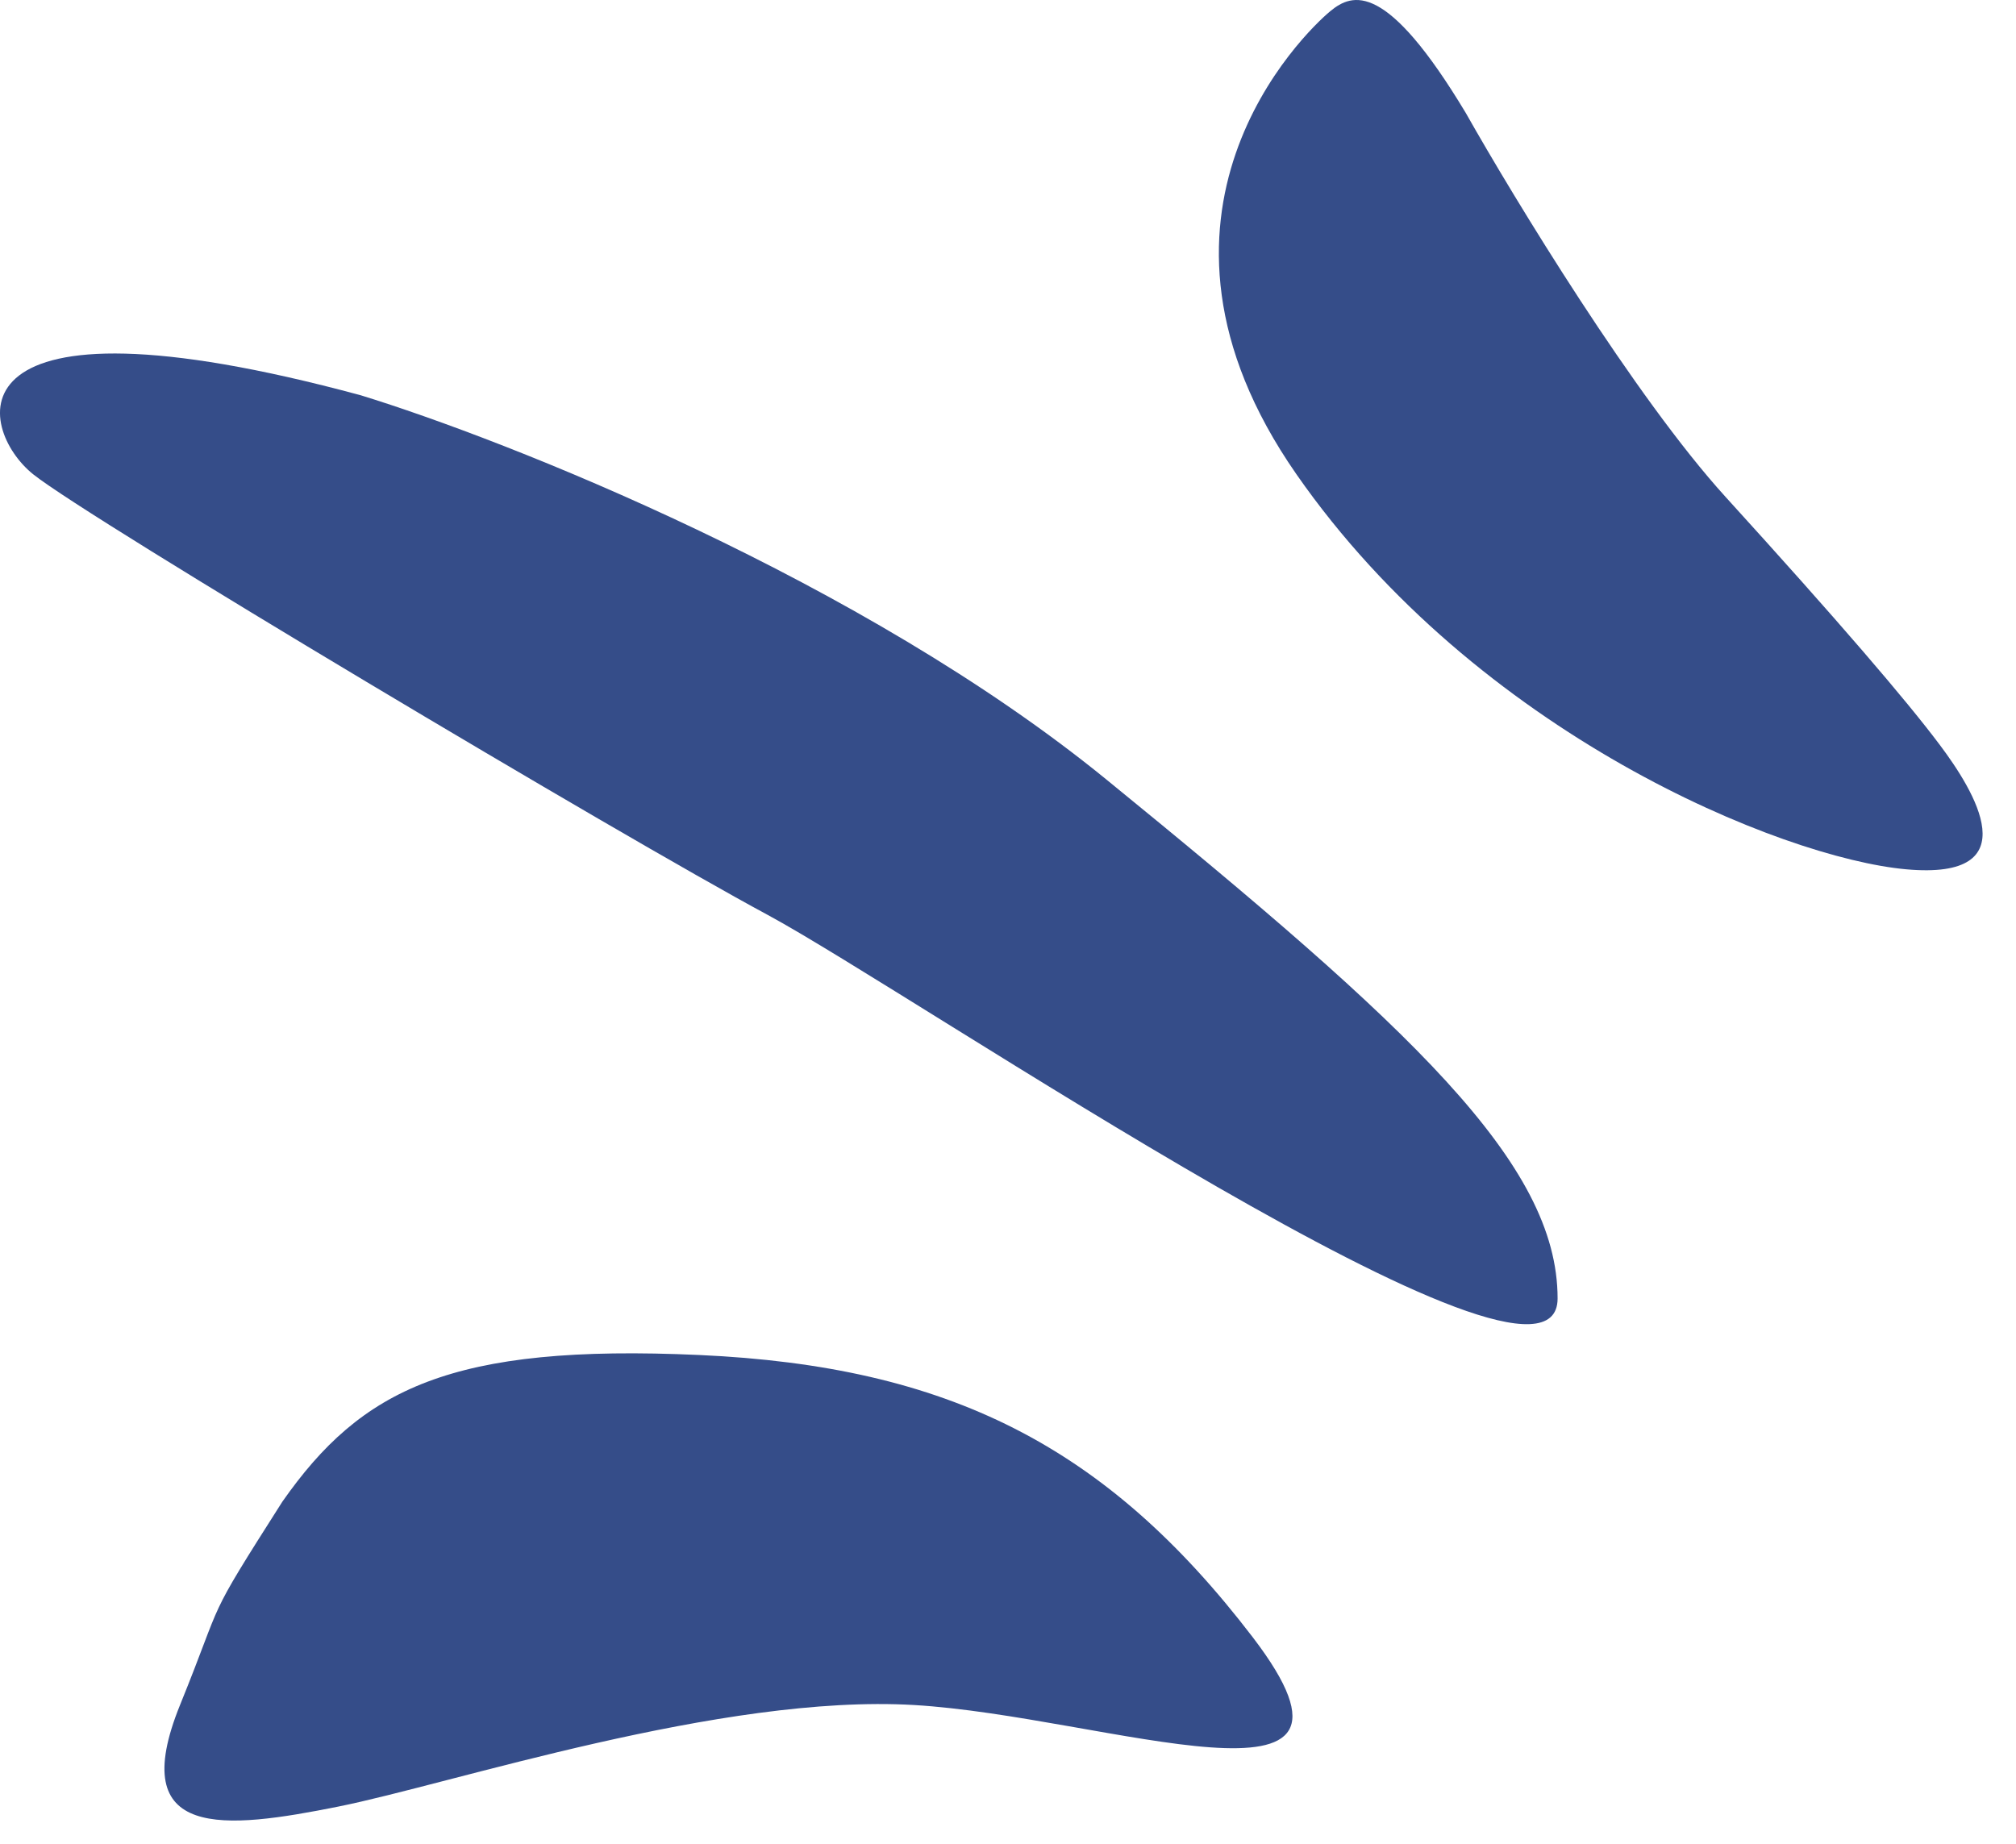
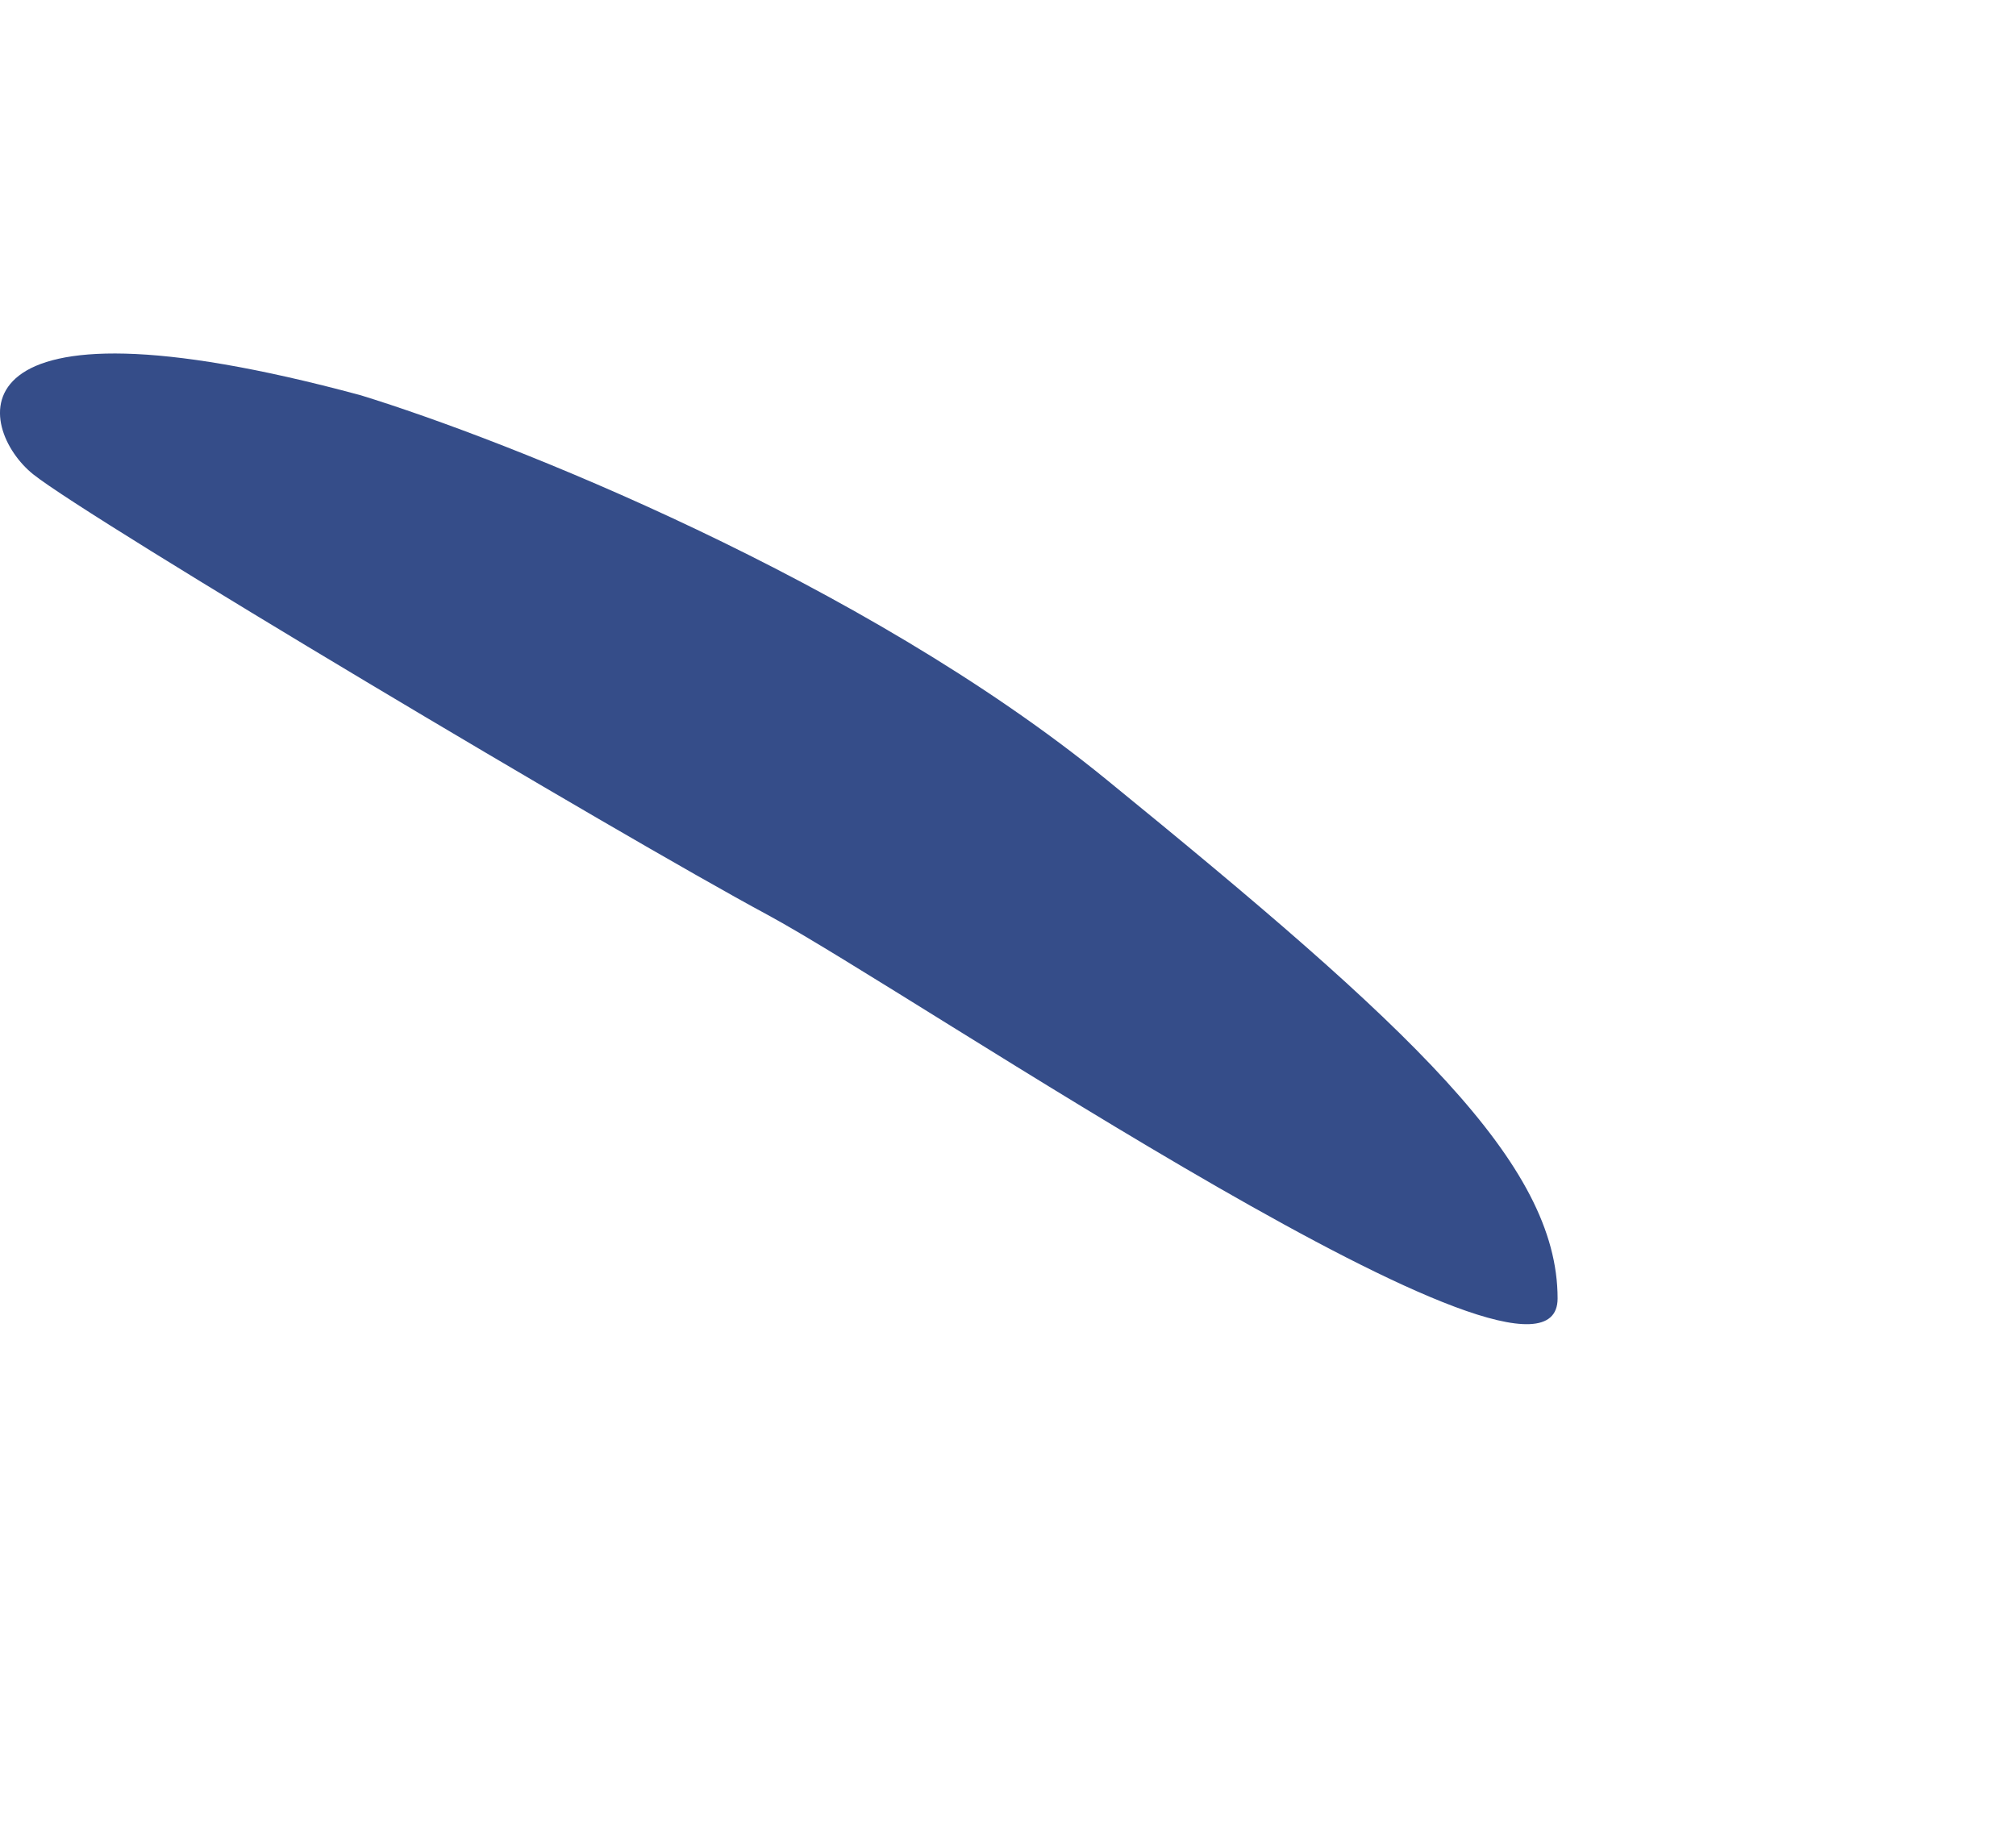
<svg xmlns="http://www.w3.org/2000/svg" width="47" height="43" viewBox="0 0 47 43" fill="none">
-   <path d="M40.225 11.582C38.12 9.265 35.312 4.649 34.171 2.631C32.327 -0.437 31.537 -0.174 31.012 0.262C30.404 0.766 26.01 5 30.222 11.055C34.434 17.11 41.542 20.006 44.438 20.269C47.333 20.532 46.017 18.426 45.227 17.373C44.438 16.32 42.858 14.477 40.225 11.582Z" fill="#354D89" />
  <path d="M25.783 18.167C20.097 13.534 11.831 10.269 8.409 9.216C-1.332 6.584 -0.542 10.006 0.774 11.059C2.091 12.112 14.463 19.483 17.886 21.326C21.308 23.169 36.313 33.435 36.313 30.276C36.313 27.117 32.891 23.958 25.783 18.167Z" fill="#354D89" />
-   <path d="M16.307 31.594C10.515 31.331 8.424 32.383 6.582 35.015C4.739 37.911 5.265 37.121 4.197 39.755C2.911 42.926 5.25 42.651 7.883 42.124C10.515 41.597 16.833 39.492 21.308 39.755C25.784 40.018 32.628 42.651 29.206 38.175C25.784 33.7 22.098 31.857 16.307 31.594Z" fill="#354D89" />
</svg>